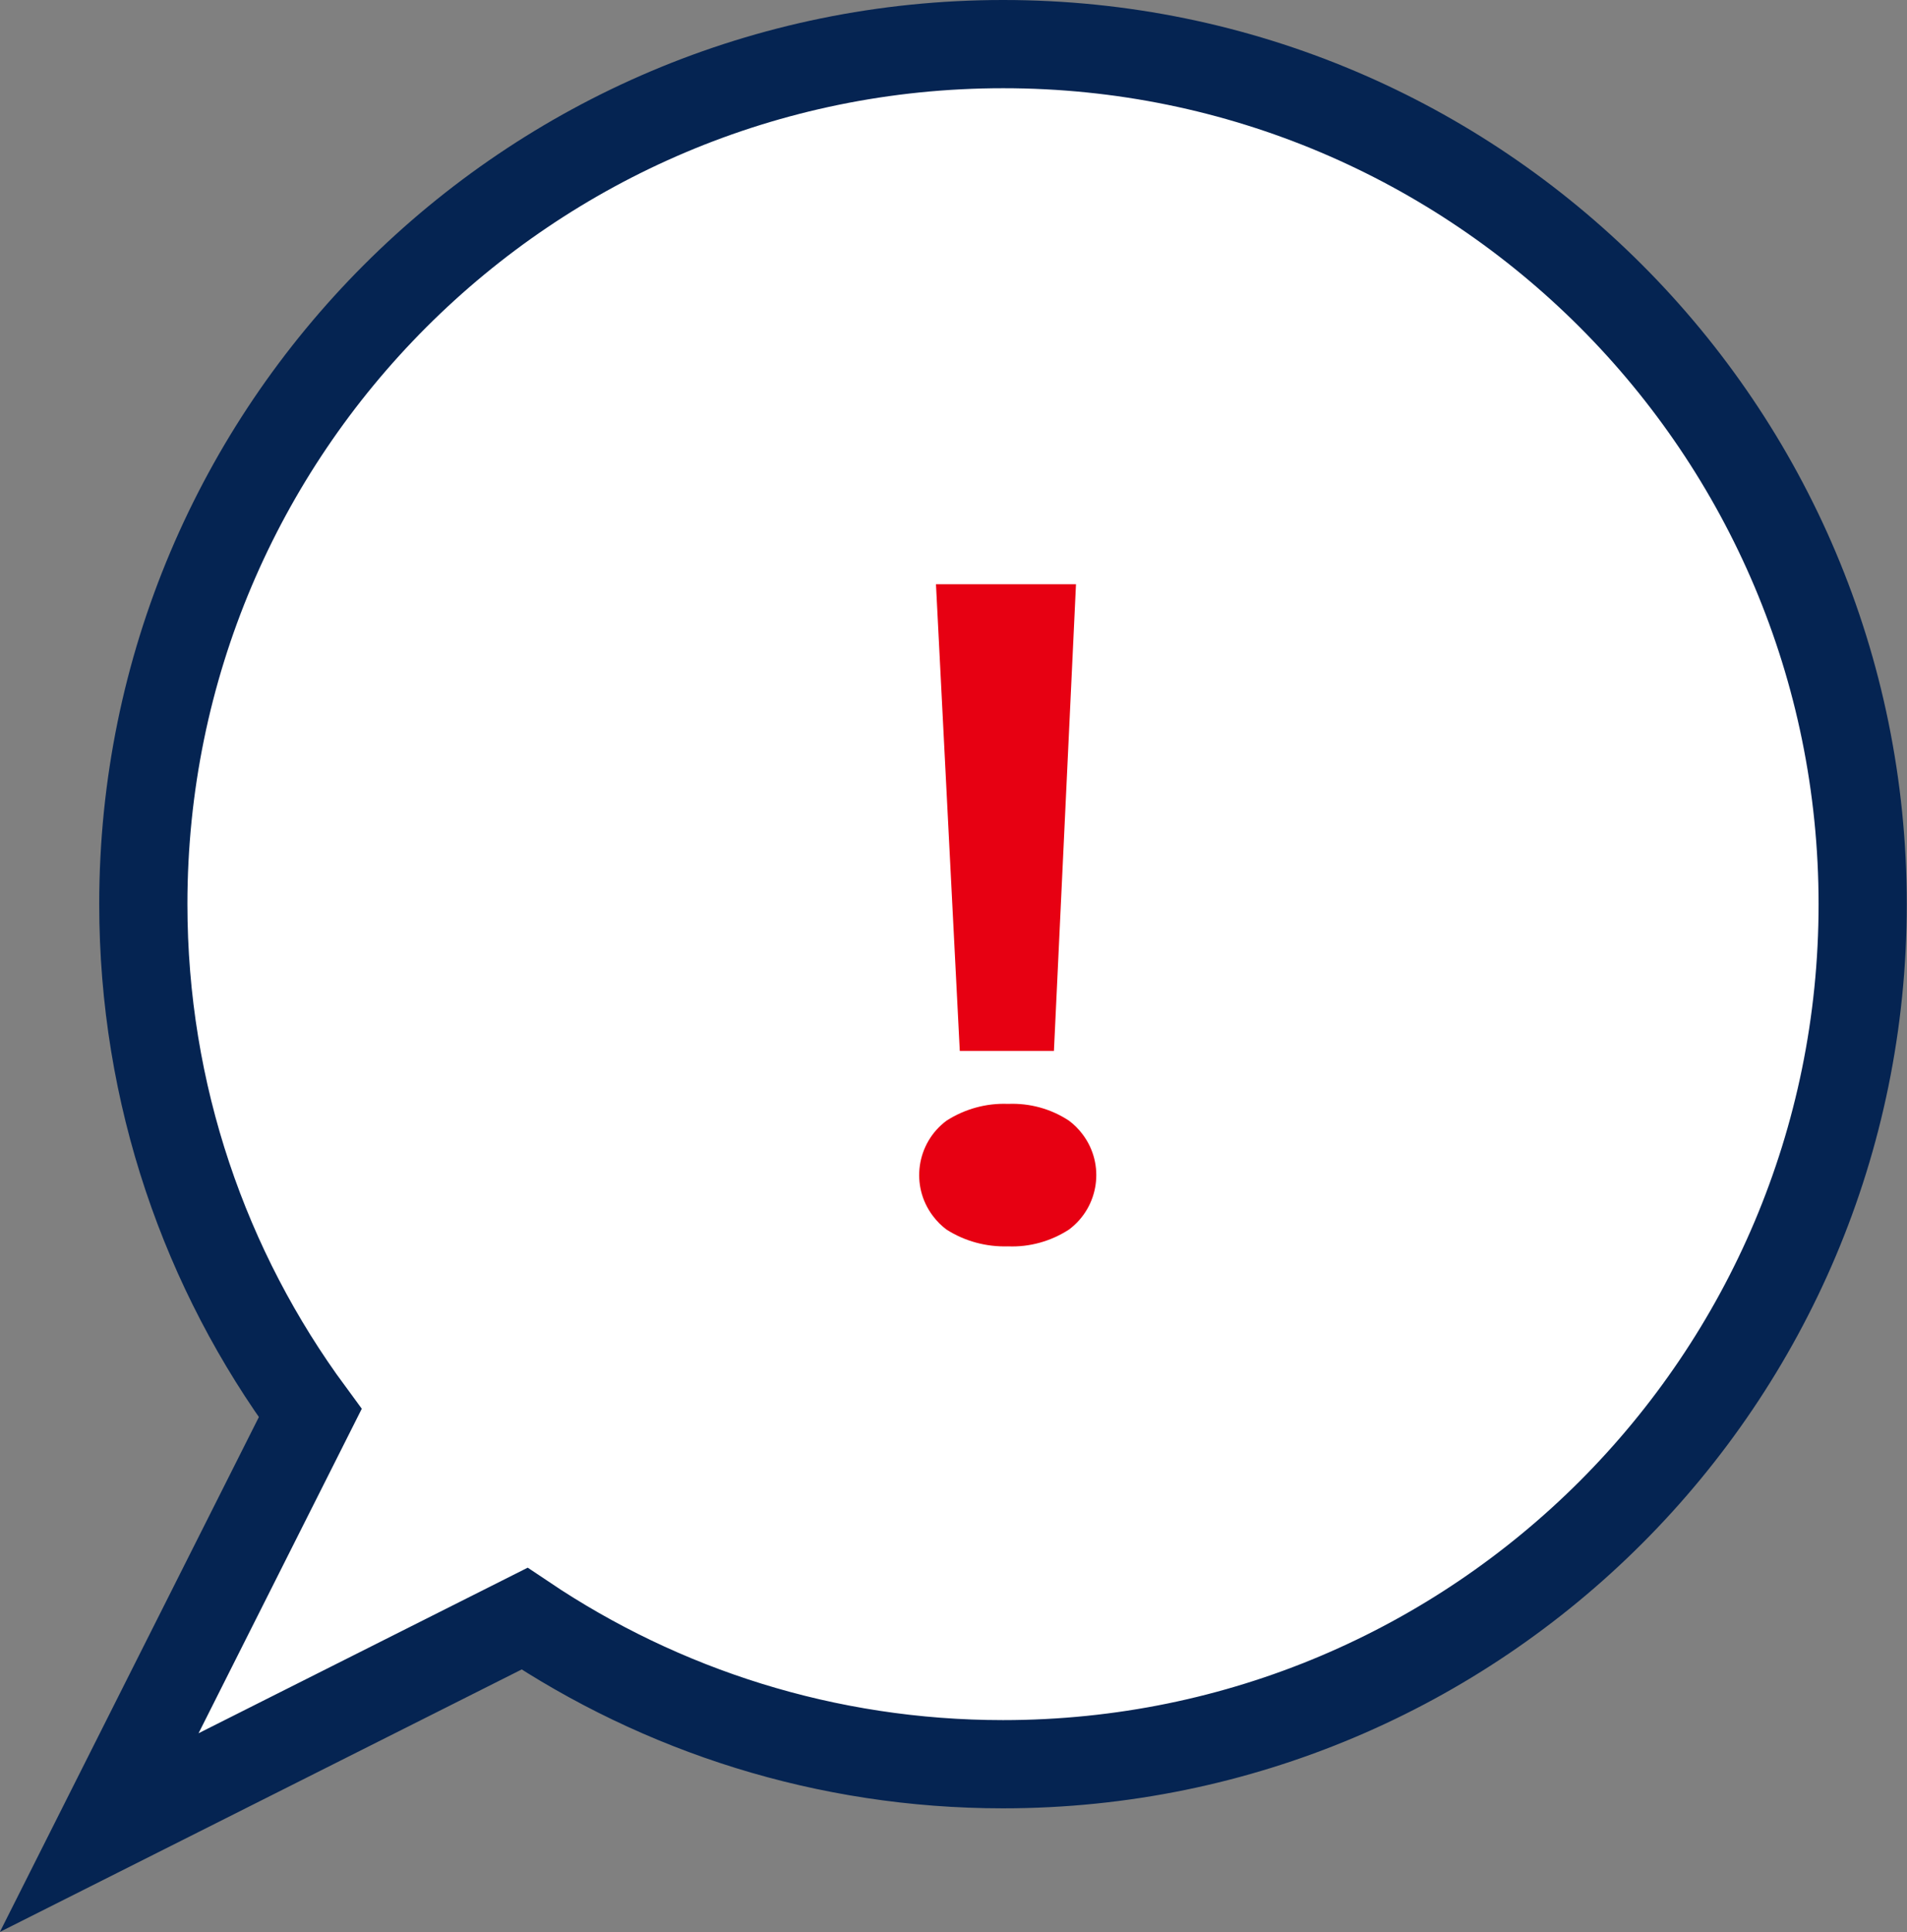
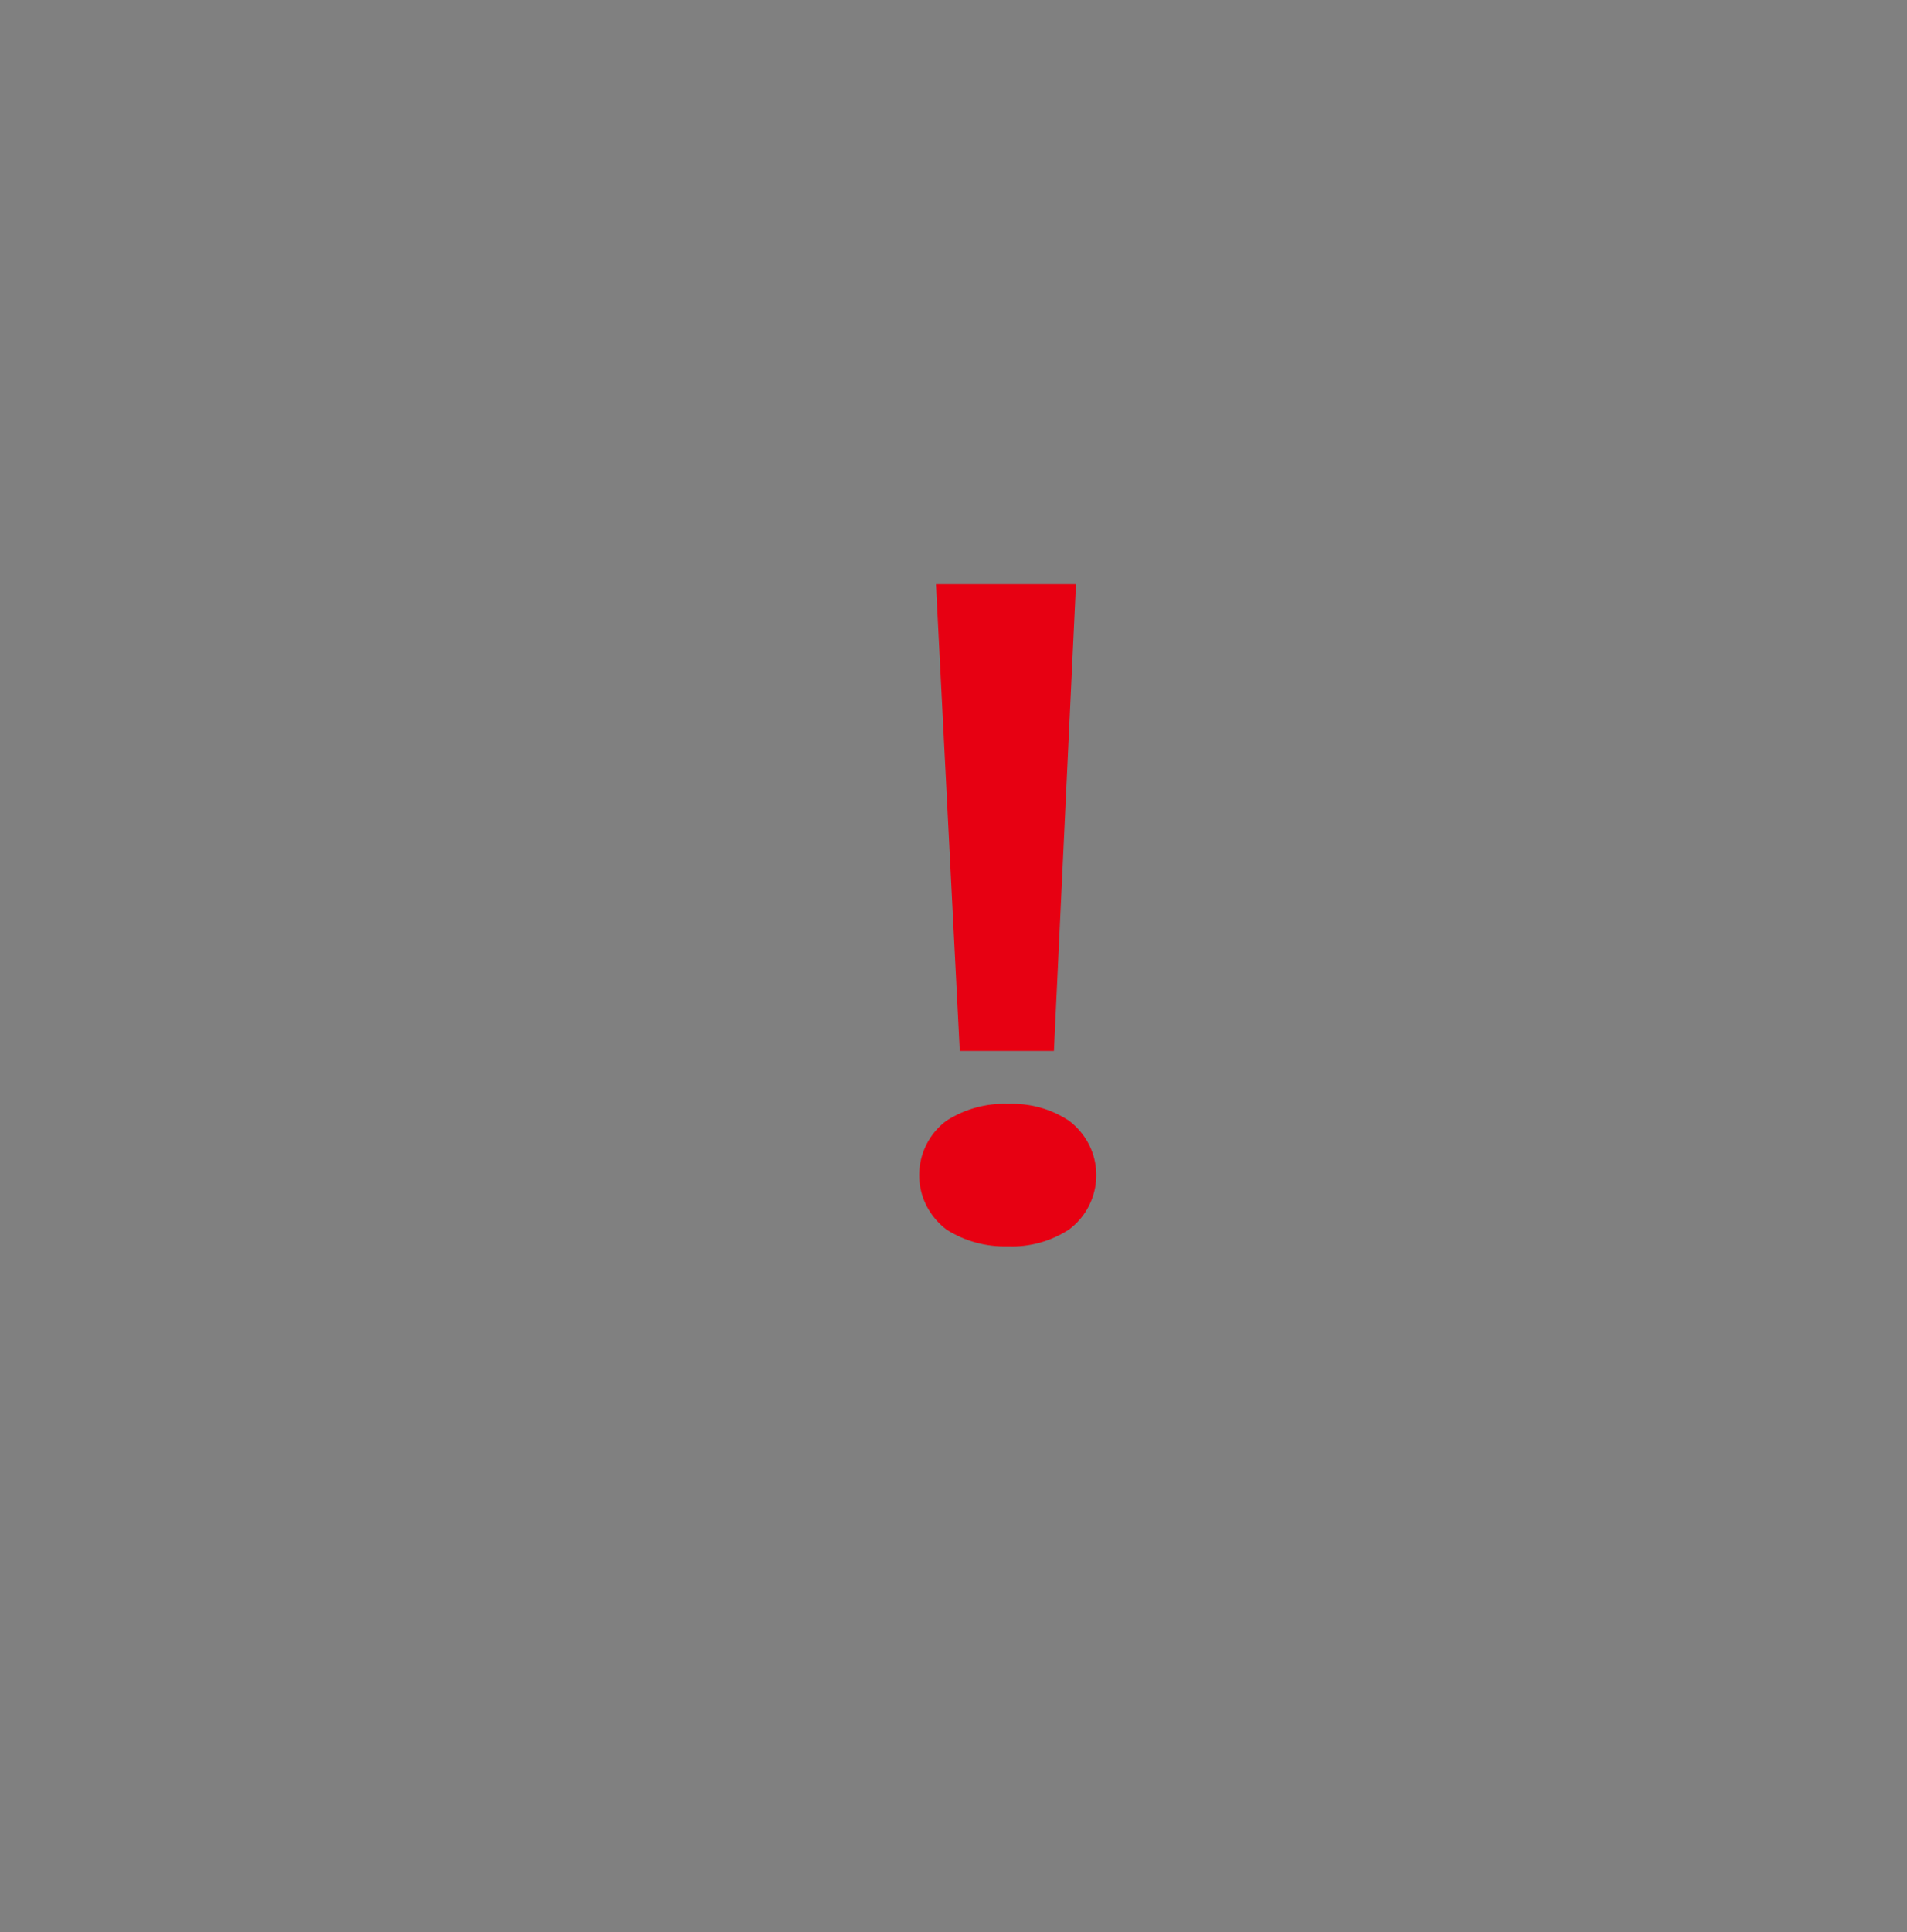
<svg xmlns="http://www.w3.org/2000/svg" id="_レイヤー_2" viewBox="0 0 86.49 87.6">
  <rect x="0" y="0" width="86.49" height="87.6" fill="#808080" stroke="none" />
  <defs>
    <style>.cls-1{fill:#e70012;fill-rule:evenodd;stroke-width:0px;}.cls-2{fill:#fff;stroke:#052452;stroke-width:4px;}</style>
  </defs>
  <g id="balloon1.svg">
-     <path class="cls-2" d="M45.5,2C23.96,2,6.5,19.46,6.5,40.99c0,8.64,2.81,16.62,7.57,23.08l-9.57,19.02,19.29-9.7c6.2,4.16,13.67,6.6,21.7,6.6,21.54,0,38.99-17.46,38.99-38.99S67.04,2,45.5,2Z" />
    <path id="_" class="cls-1" d="M42.45,26.49l1.08,21.16h4.27l1-21.16h-6.35ZM48.48,50.81c-.82-.54-1.78-.8-2.76-.76-.99-.04-1.96.23-2.79.76-1.37,1.02-1.65,2.96-.62,4.32.18.24.39.45.62.62.83.53,1.8.79,2.79.76.98.04,1.94-.23,2.76-.76,1.37-1.02,1.65-2.96.62-4.32-.18-.24-.39-.45-.62-.62h0Z" />
  </g>
</svg>